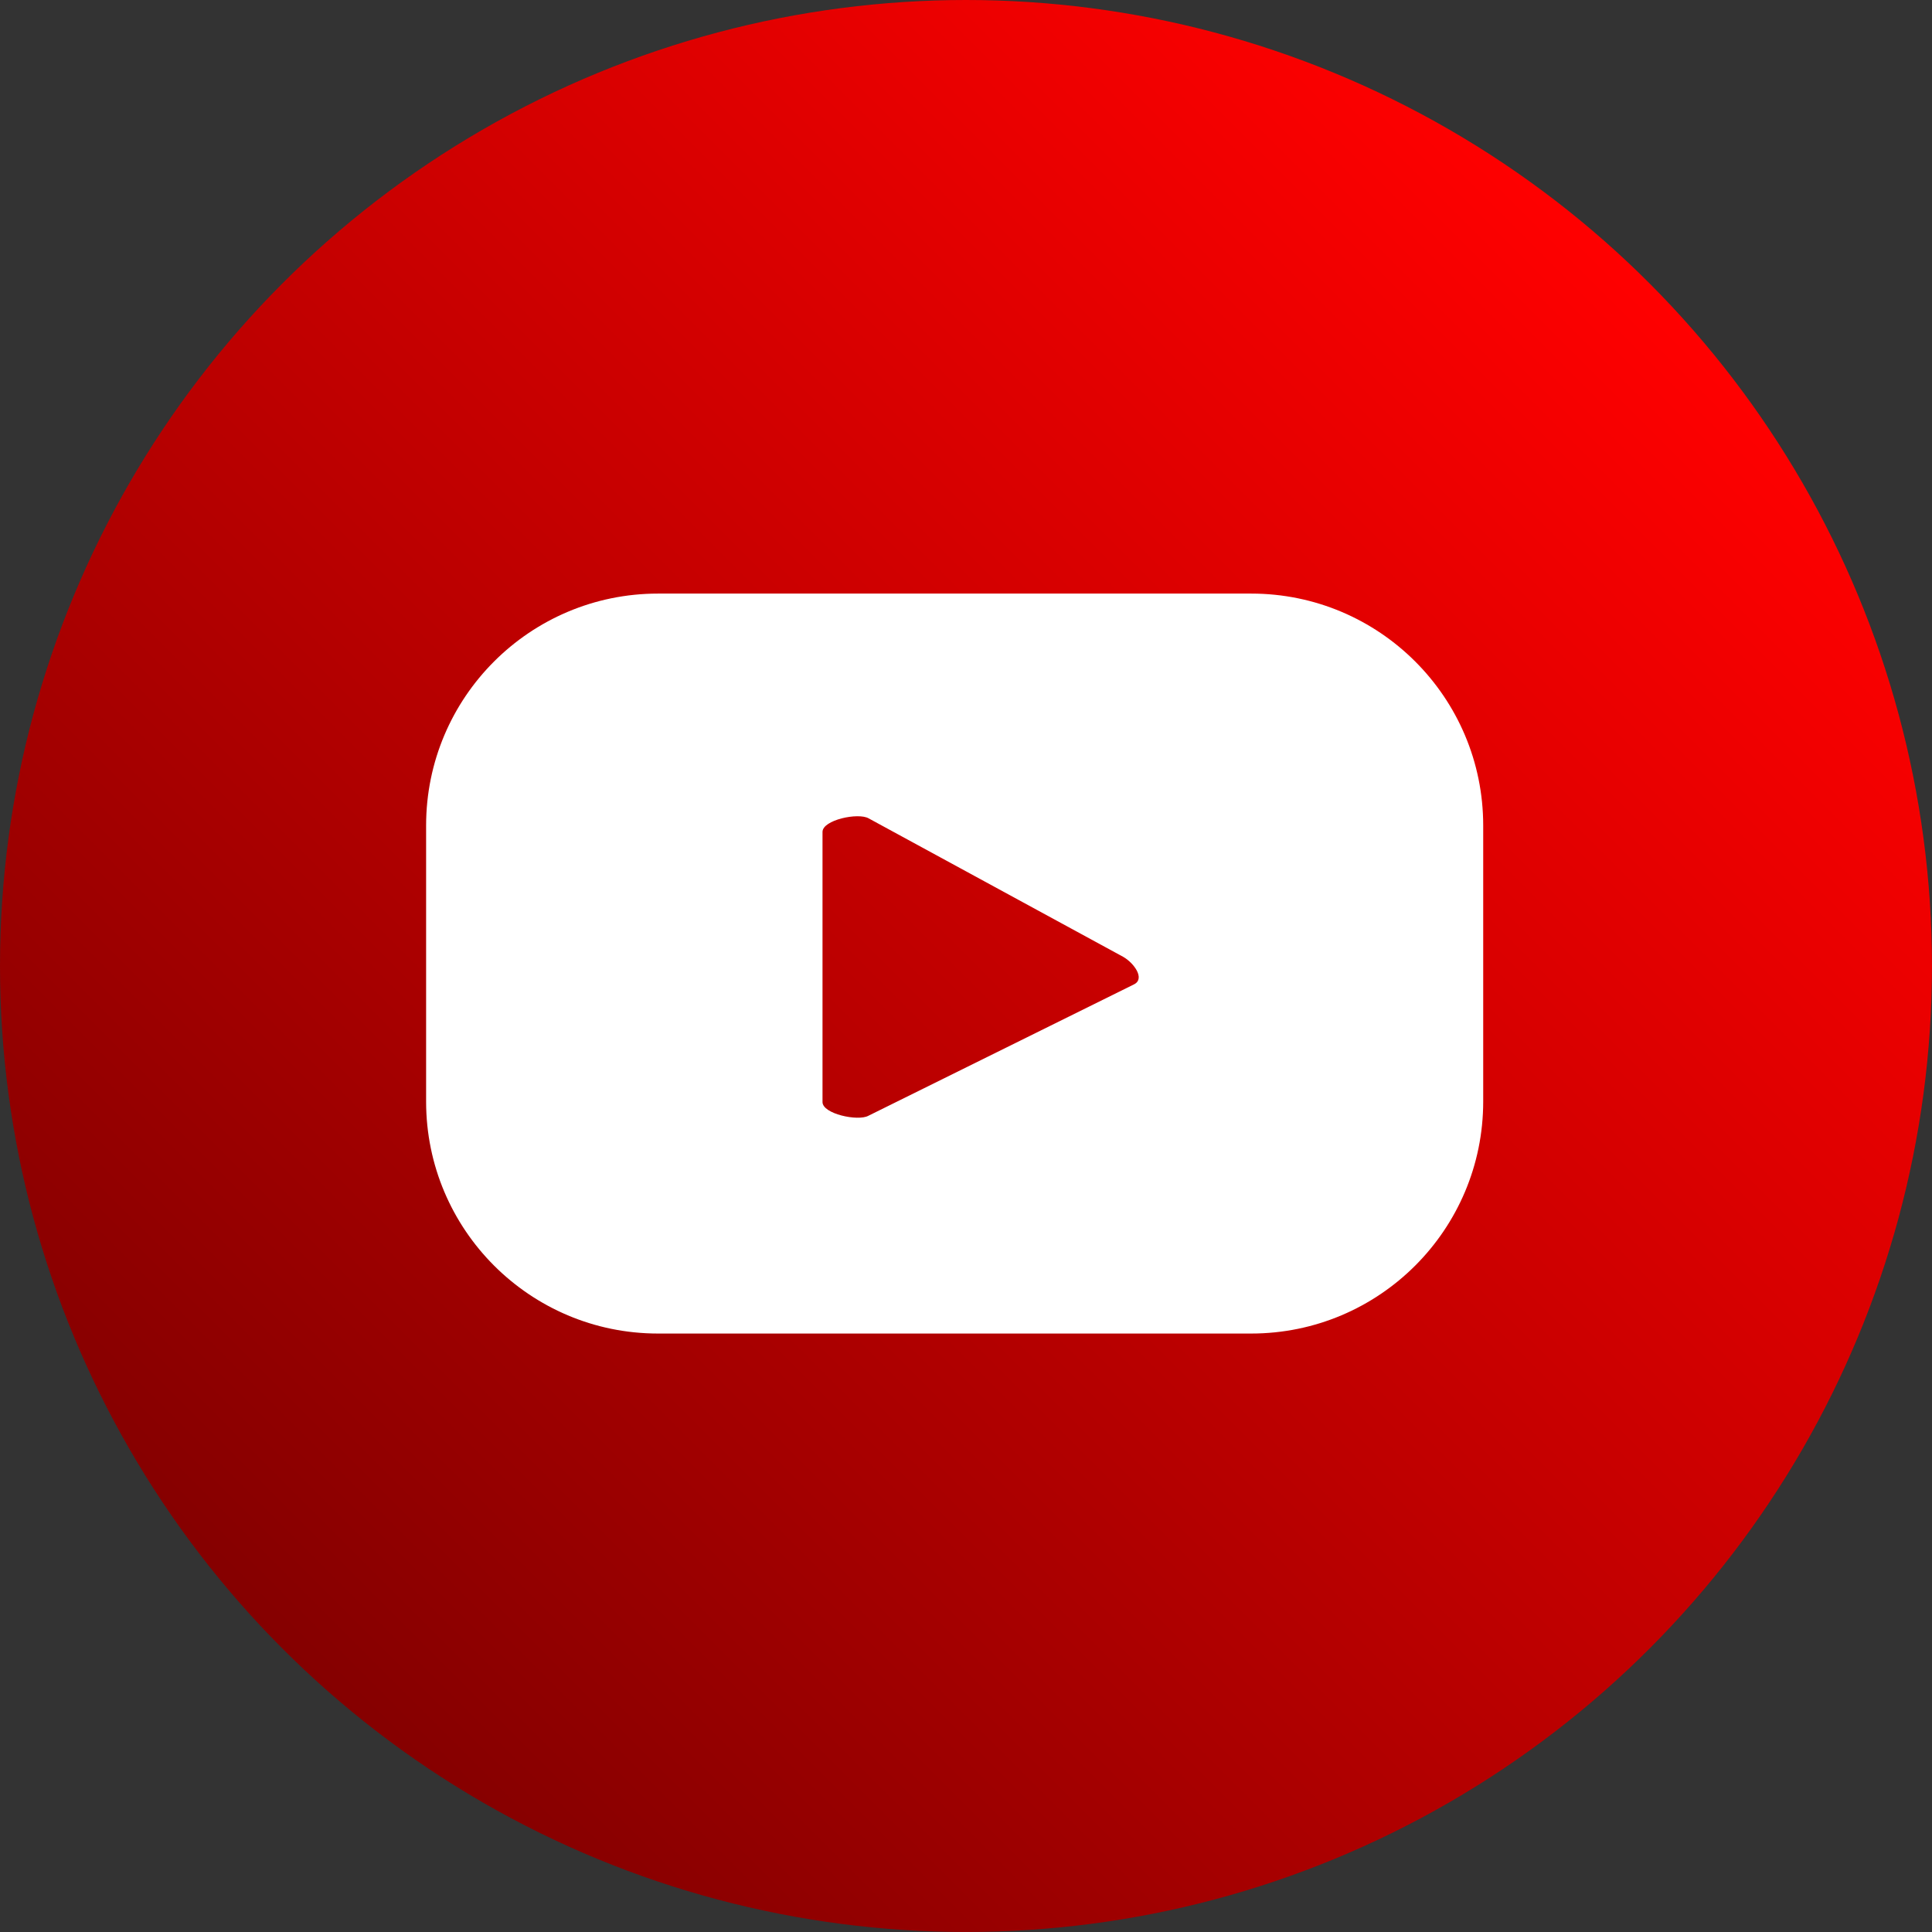
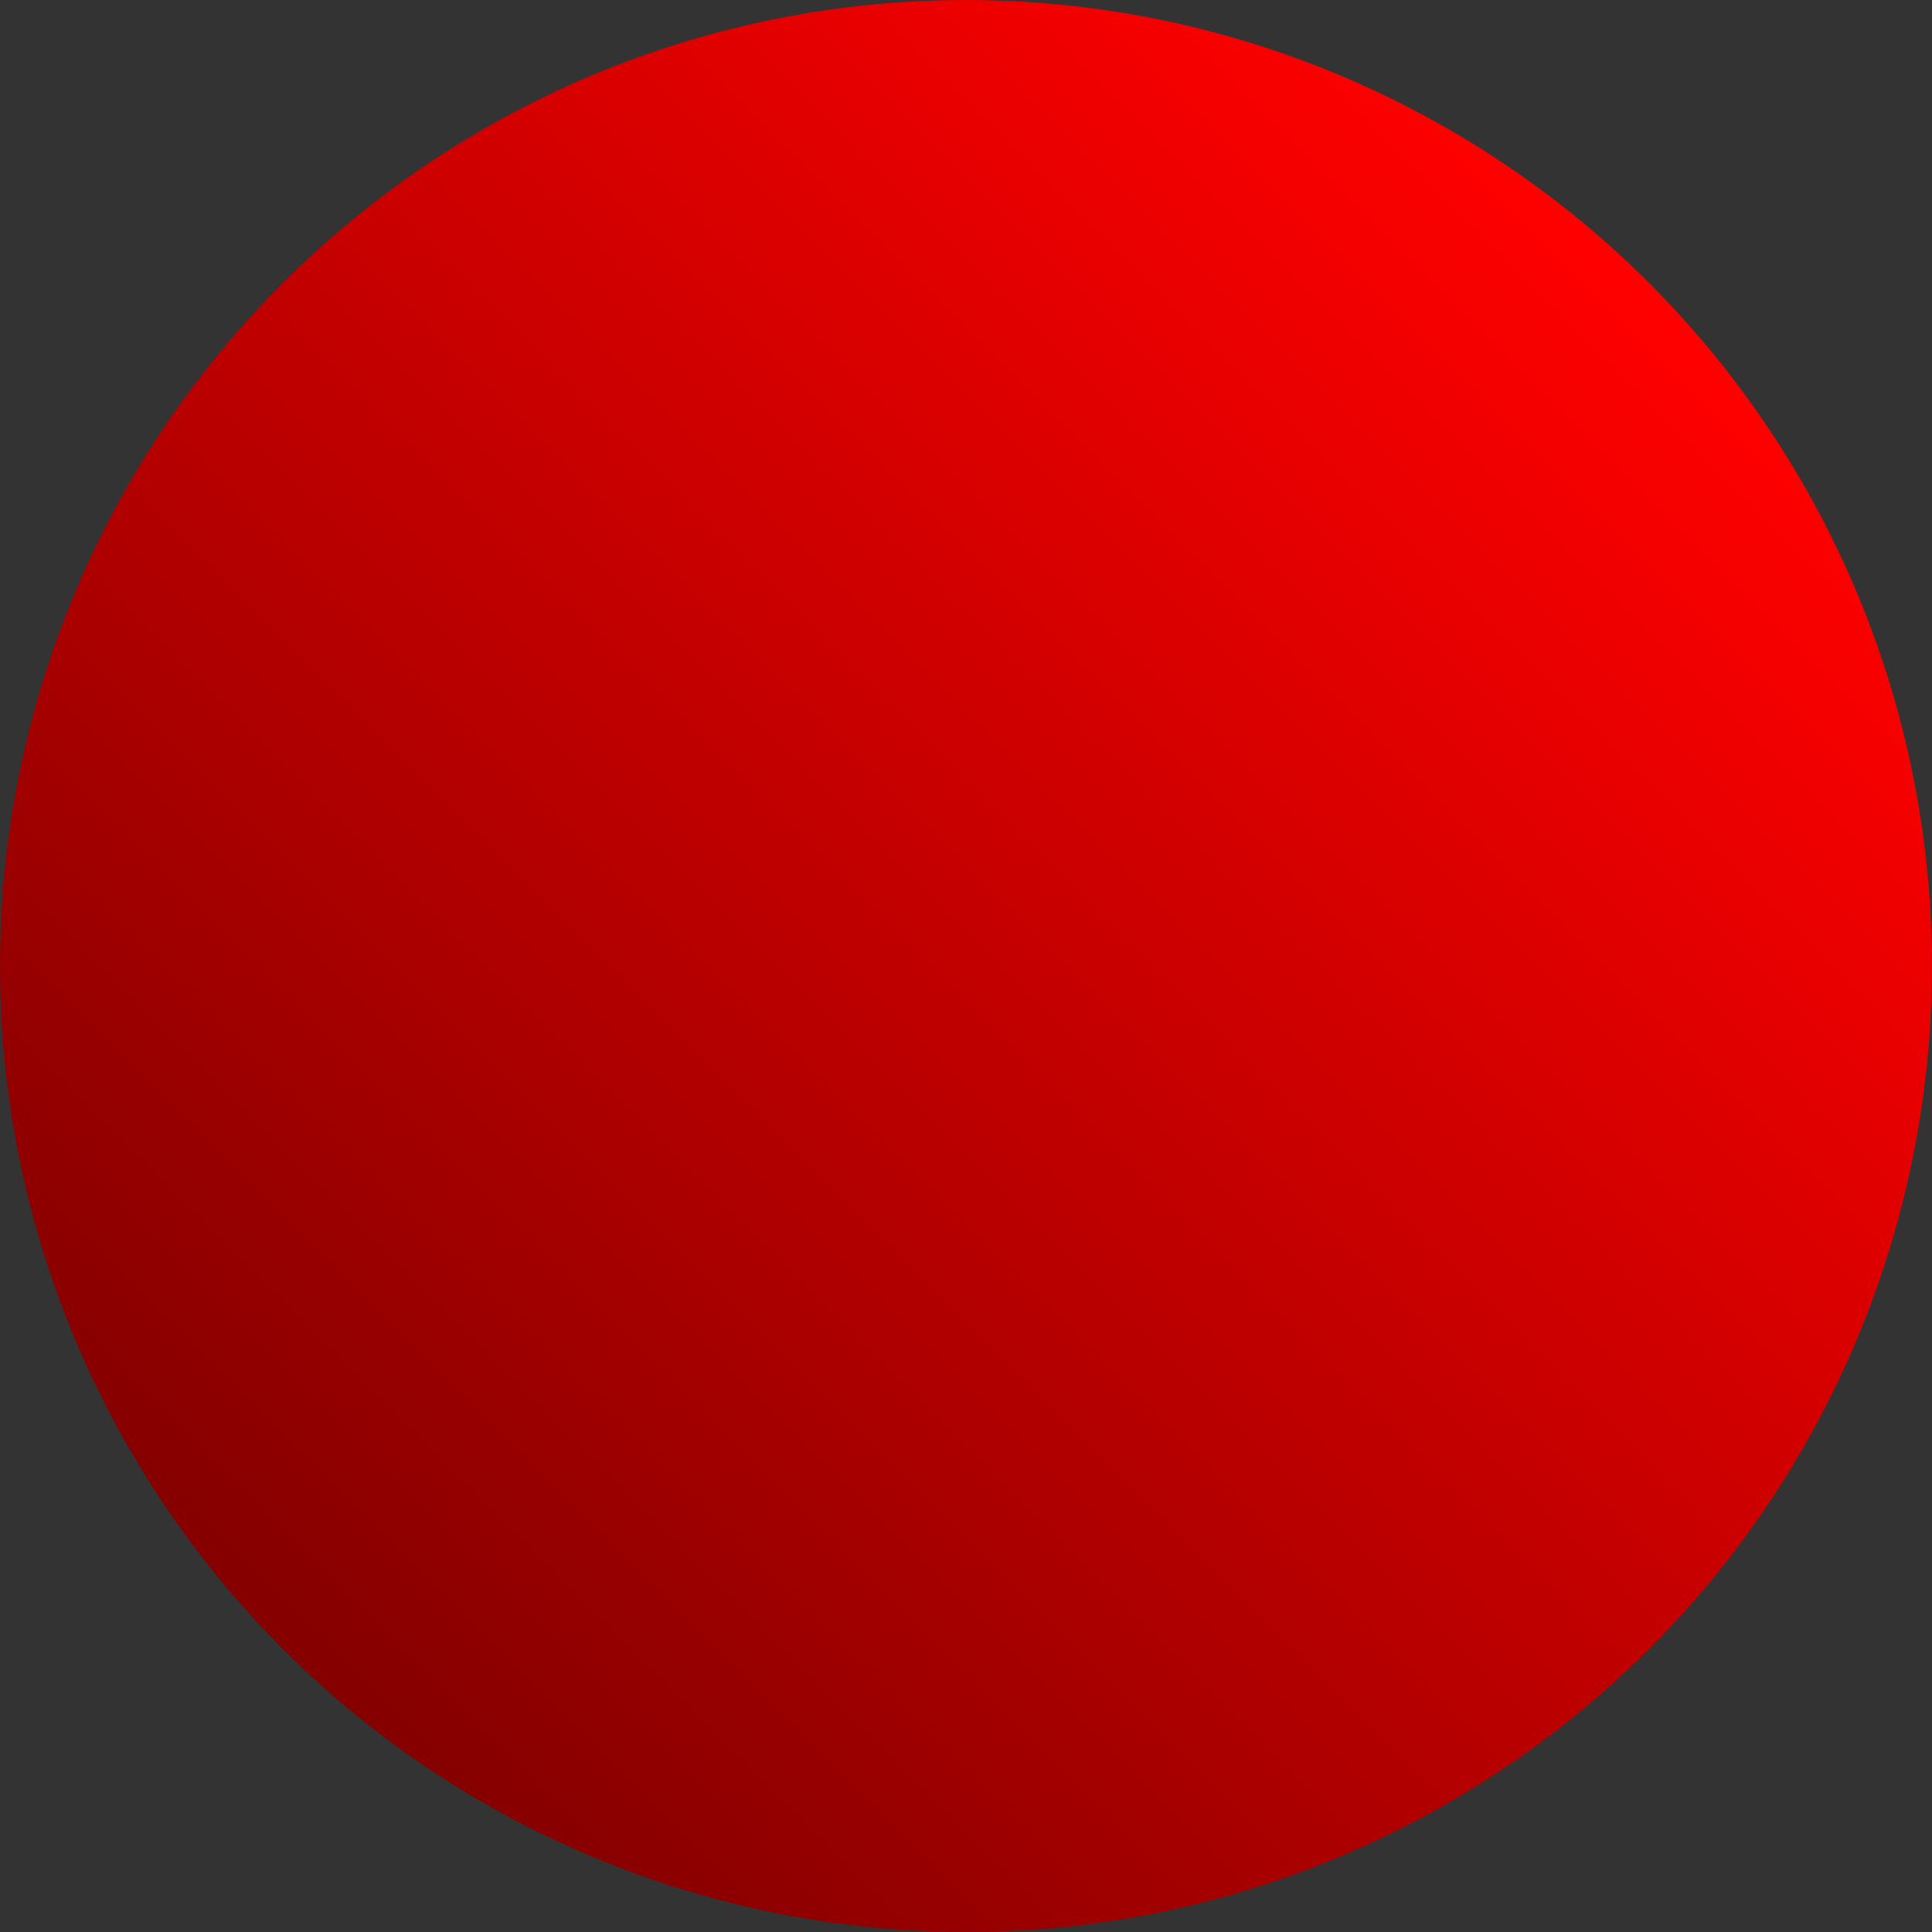
<svg xmlns="http://www.w3.org/2000/svg" version="1.1" id="Livello_1" x="0px" y="0px" width="84.039px" height="84.038px" viewBox="14.407 10.563 84.039 84.038" enable-background="new 14.407 10.563 84.039 84.038" xml:space="preserve">
  <rect x="14.407" y="10.563" width="84.039" height="84.038" fill="#333333" stroke="none" />
  <g>
    <linearGradient id="SVGID_1_" gradientUnits="userSpaceOnUse" x1="-906.731" y1="3591.384" x2="-966.155" y2="3650.808" gradientTransform="matrix(1 0 0 1 992.87 -3568.514)">
      <stop offset="0" style="stop-color:#FF0000" />
      <stop offset="1" style="stop-color:#850000" />
    </linearGradient>
    <circle fill="url(#SVGID_1_)" cx="56.426" cy="52.582" r="42.019" />
-     <path fill="#FFFFFF" d="M78.924,46.472c0-5.571-4.52-10.089-10.093-10.089h-25.8c-5.572,0-10.089,4.518-10.089,10.089v12.006   c0,5.573,4.517,10.092,10.089,10.092h25.8c5.573,0,10.093-4.519,10.093-10.092V46.472z M63.748,53.375l-11.569,5.723   c-0.453,0.247-1.994-0.081-1.994-0.598V46.75c0-0.522,1.553-0.851,2.006-0.59l11.075,6.025   C63.73,52.45,64.219,53.122,63.748,53.375z" />
  </g>
</svg>